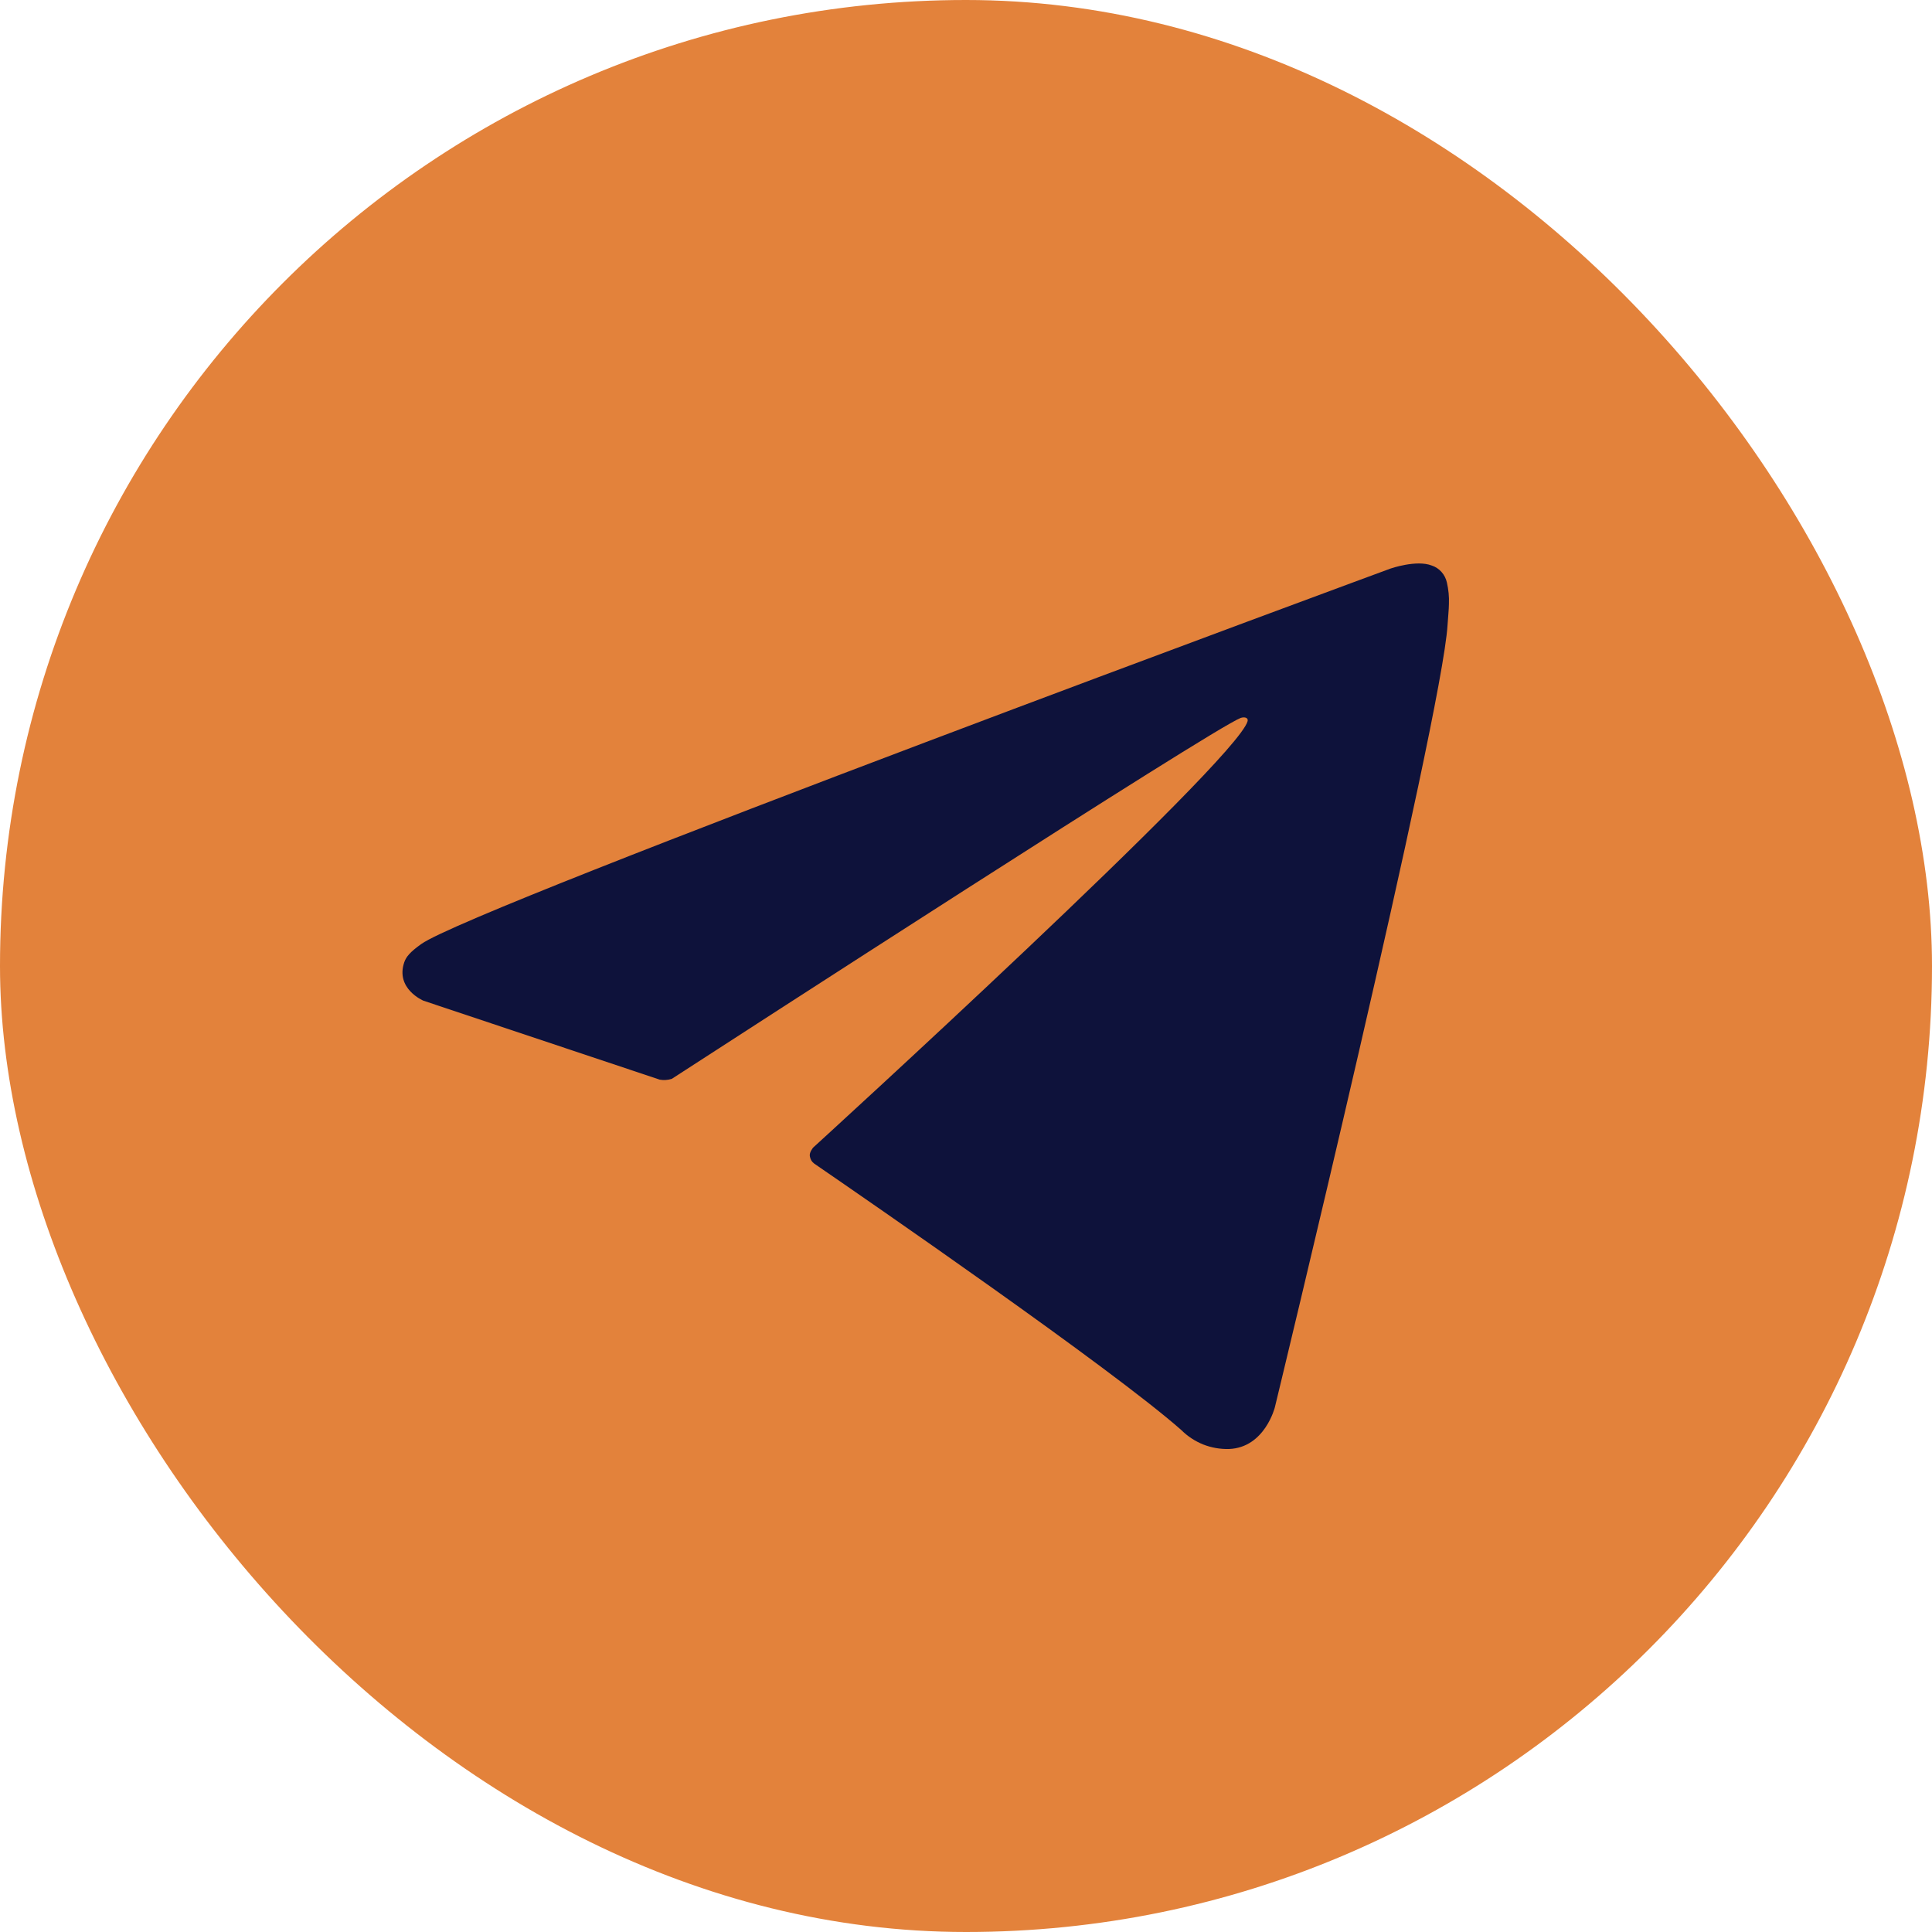
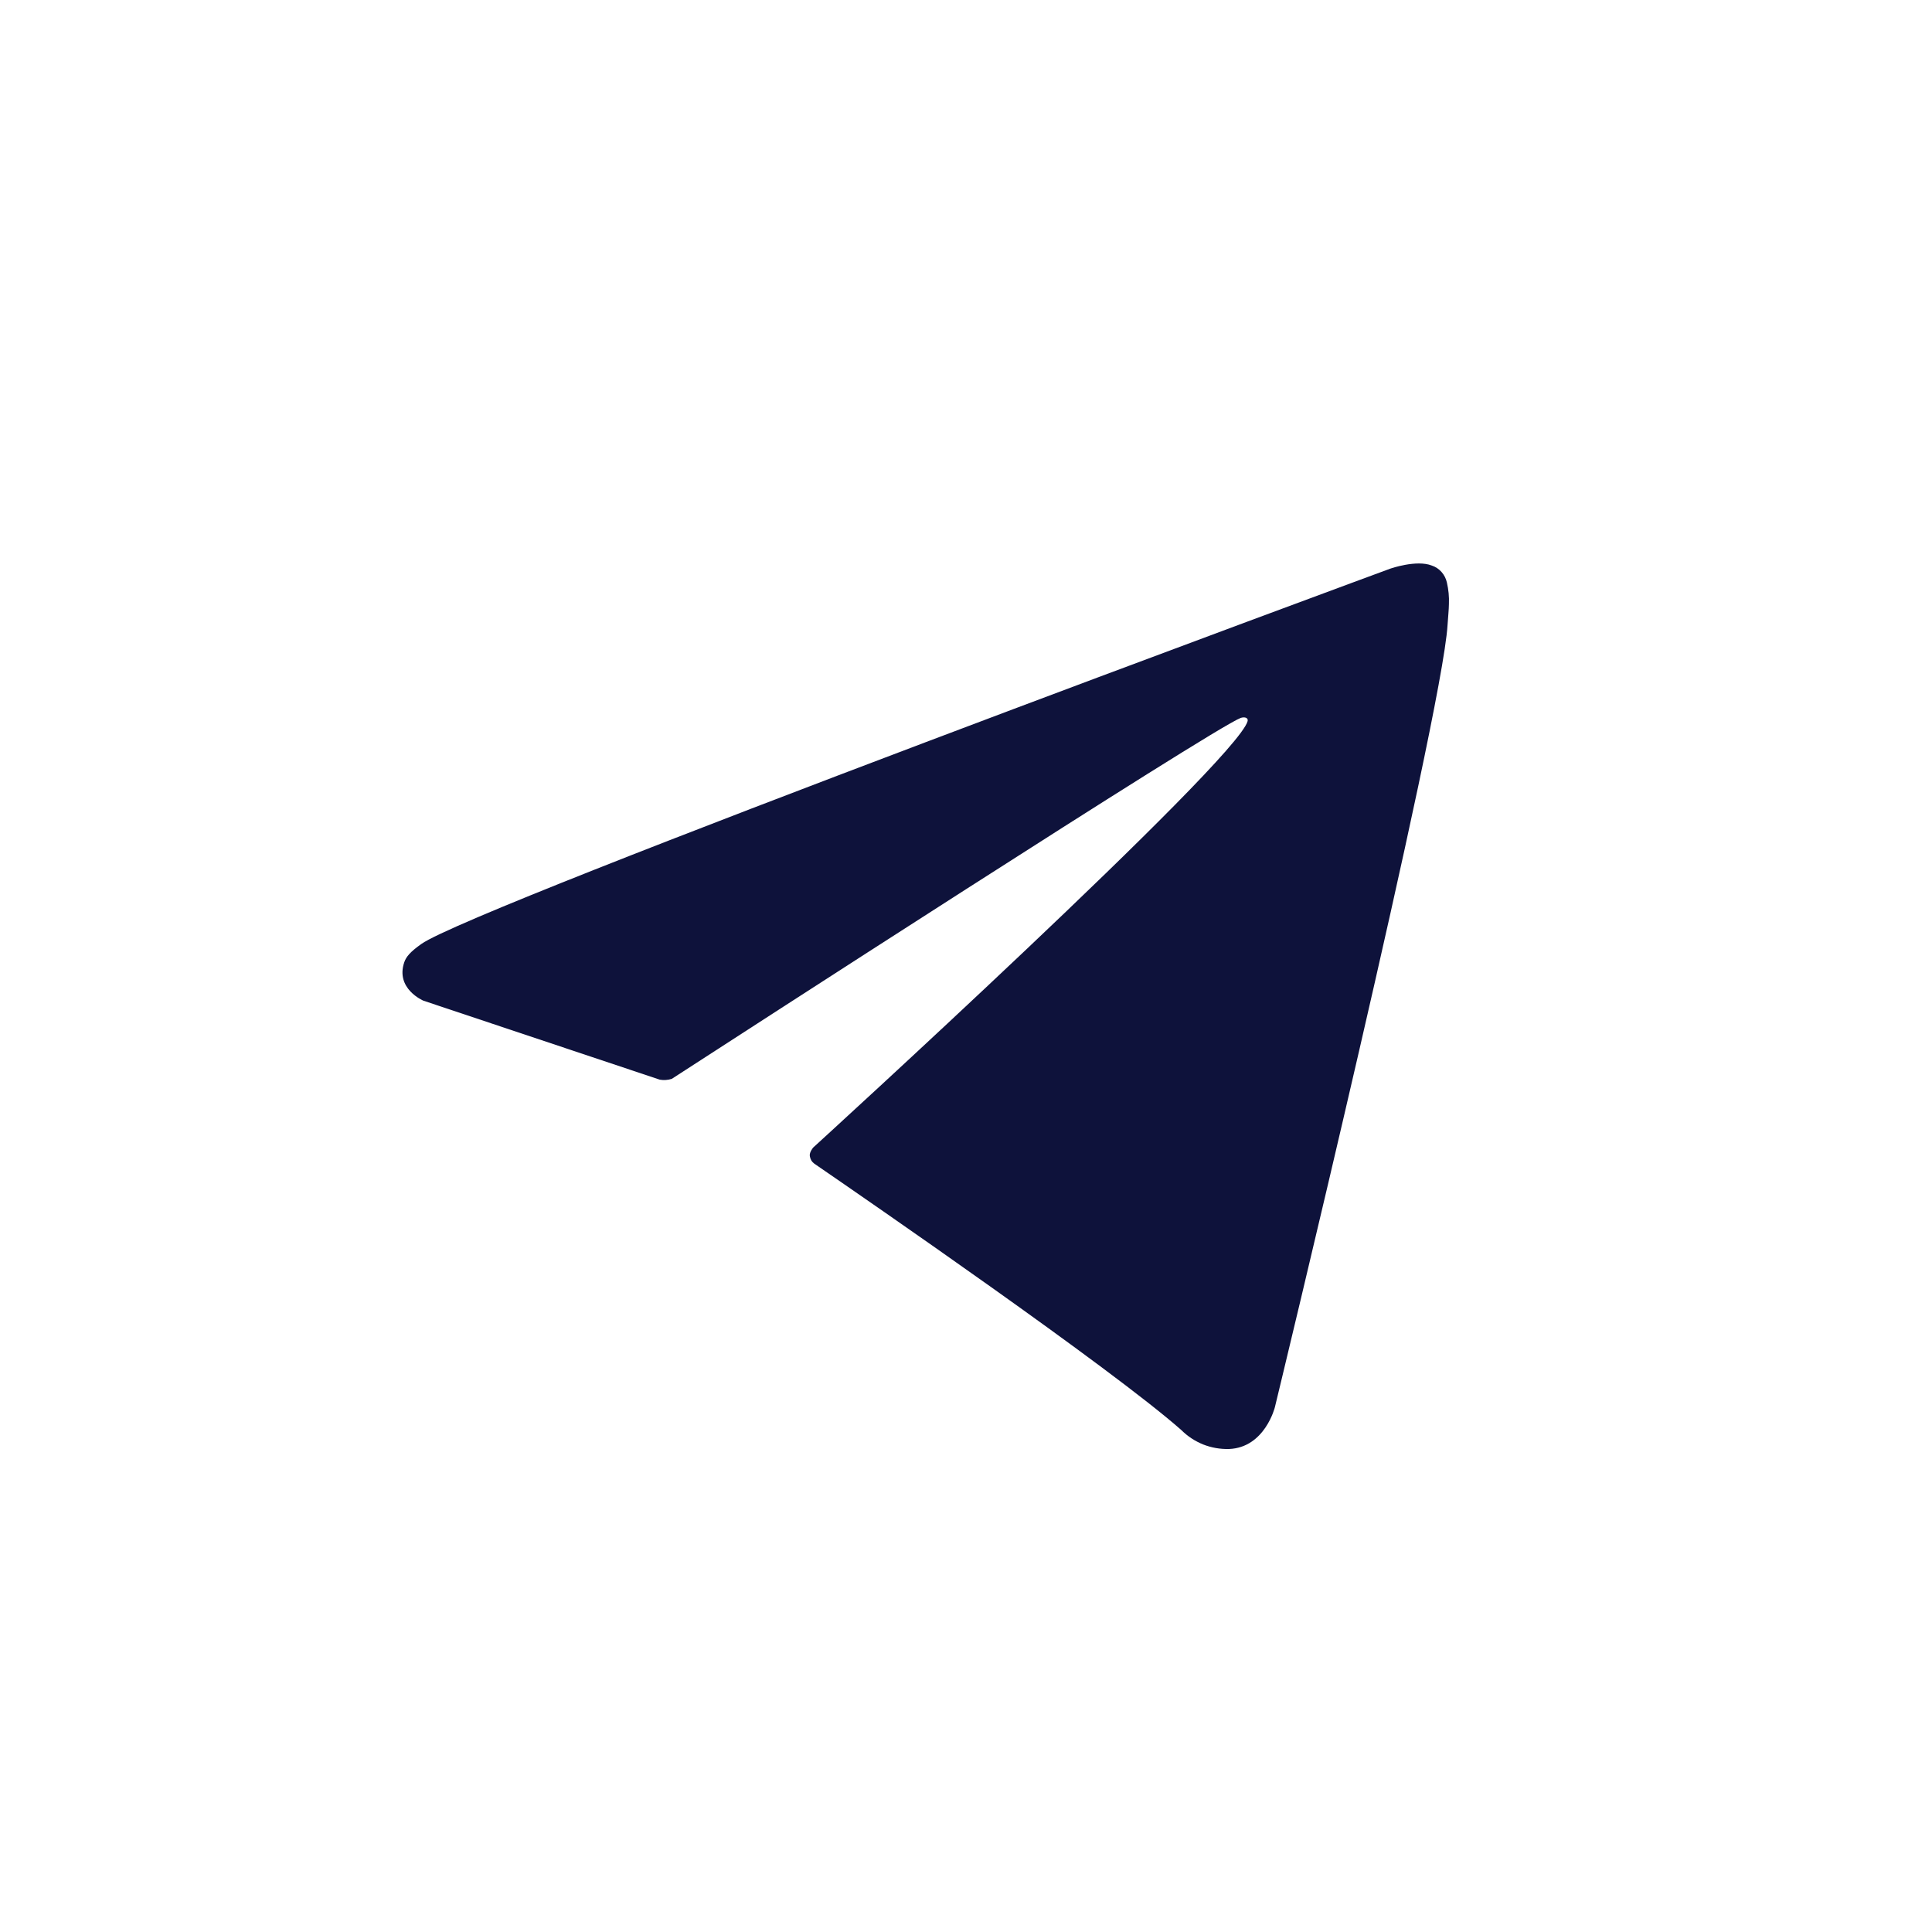
<svg xmlns="http://www.w3.org/2000/svg" width="24" height="24" viewBox="0 0 24 24" fill="none">
-   <rect width="24" height="24" rx="12" fill="#E3823B" />
  <path d="M8.196 13.412L5.26 12.431C5.26 12.431 4.909 12.284 5.022 11.953C5.046 11.885 5.093 11.827 5.233 11.727C5.883 11.262 17.273 7.063 17.273 7.063C17.273 7.063 17.595 6.951 17.785 7.025C17.832 7.04 17.874 7.068 17.907 7.105C17.94 7.142 17.963 7.187 17.974 7.237C17.994 7.324 18.003 7.413 17.999 7.503C17.998 7.58 17.989 7.652 17.982 7.764C17.913 8.912 15.837 17.481 15.837 17.481C15.837 17.481 15.713 17.982 15.268 18C15.158 18.003 15.049 17.984 14.947 17.944C14.845 17.903 14.752 17.842 14.674 17.764C13.8 16.993 10.782 14.913 10.115 14.455C10.1 14.444 10.088 14.431 10.078 14.415C10.069 14.399 10.063 14.381 10.06 14.362C10.051 14.314 10.102 14.255 10.102 14.255C10.102 14.255 15.358 9.462 15.498 8.959C15.509 8.92 15.468 8.901 15.413 8.918C15.064 9.05 9.012 12.97 8.345 13.402C8.297 13.417 8.246 13.421 8.196 13.412V13.412Z" fill="#0E123B" />
</svg>